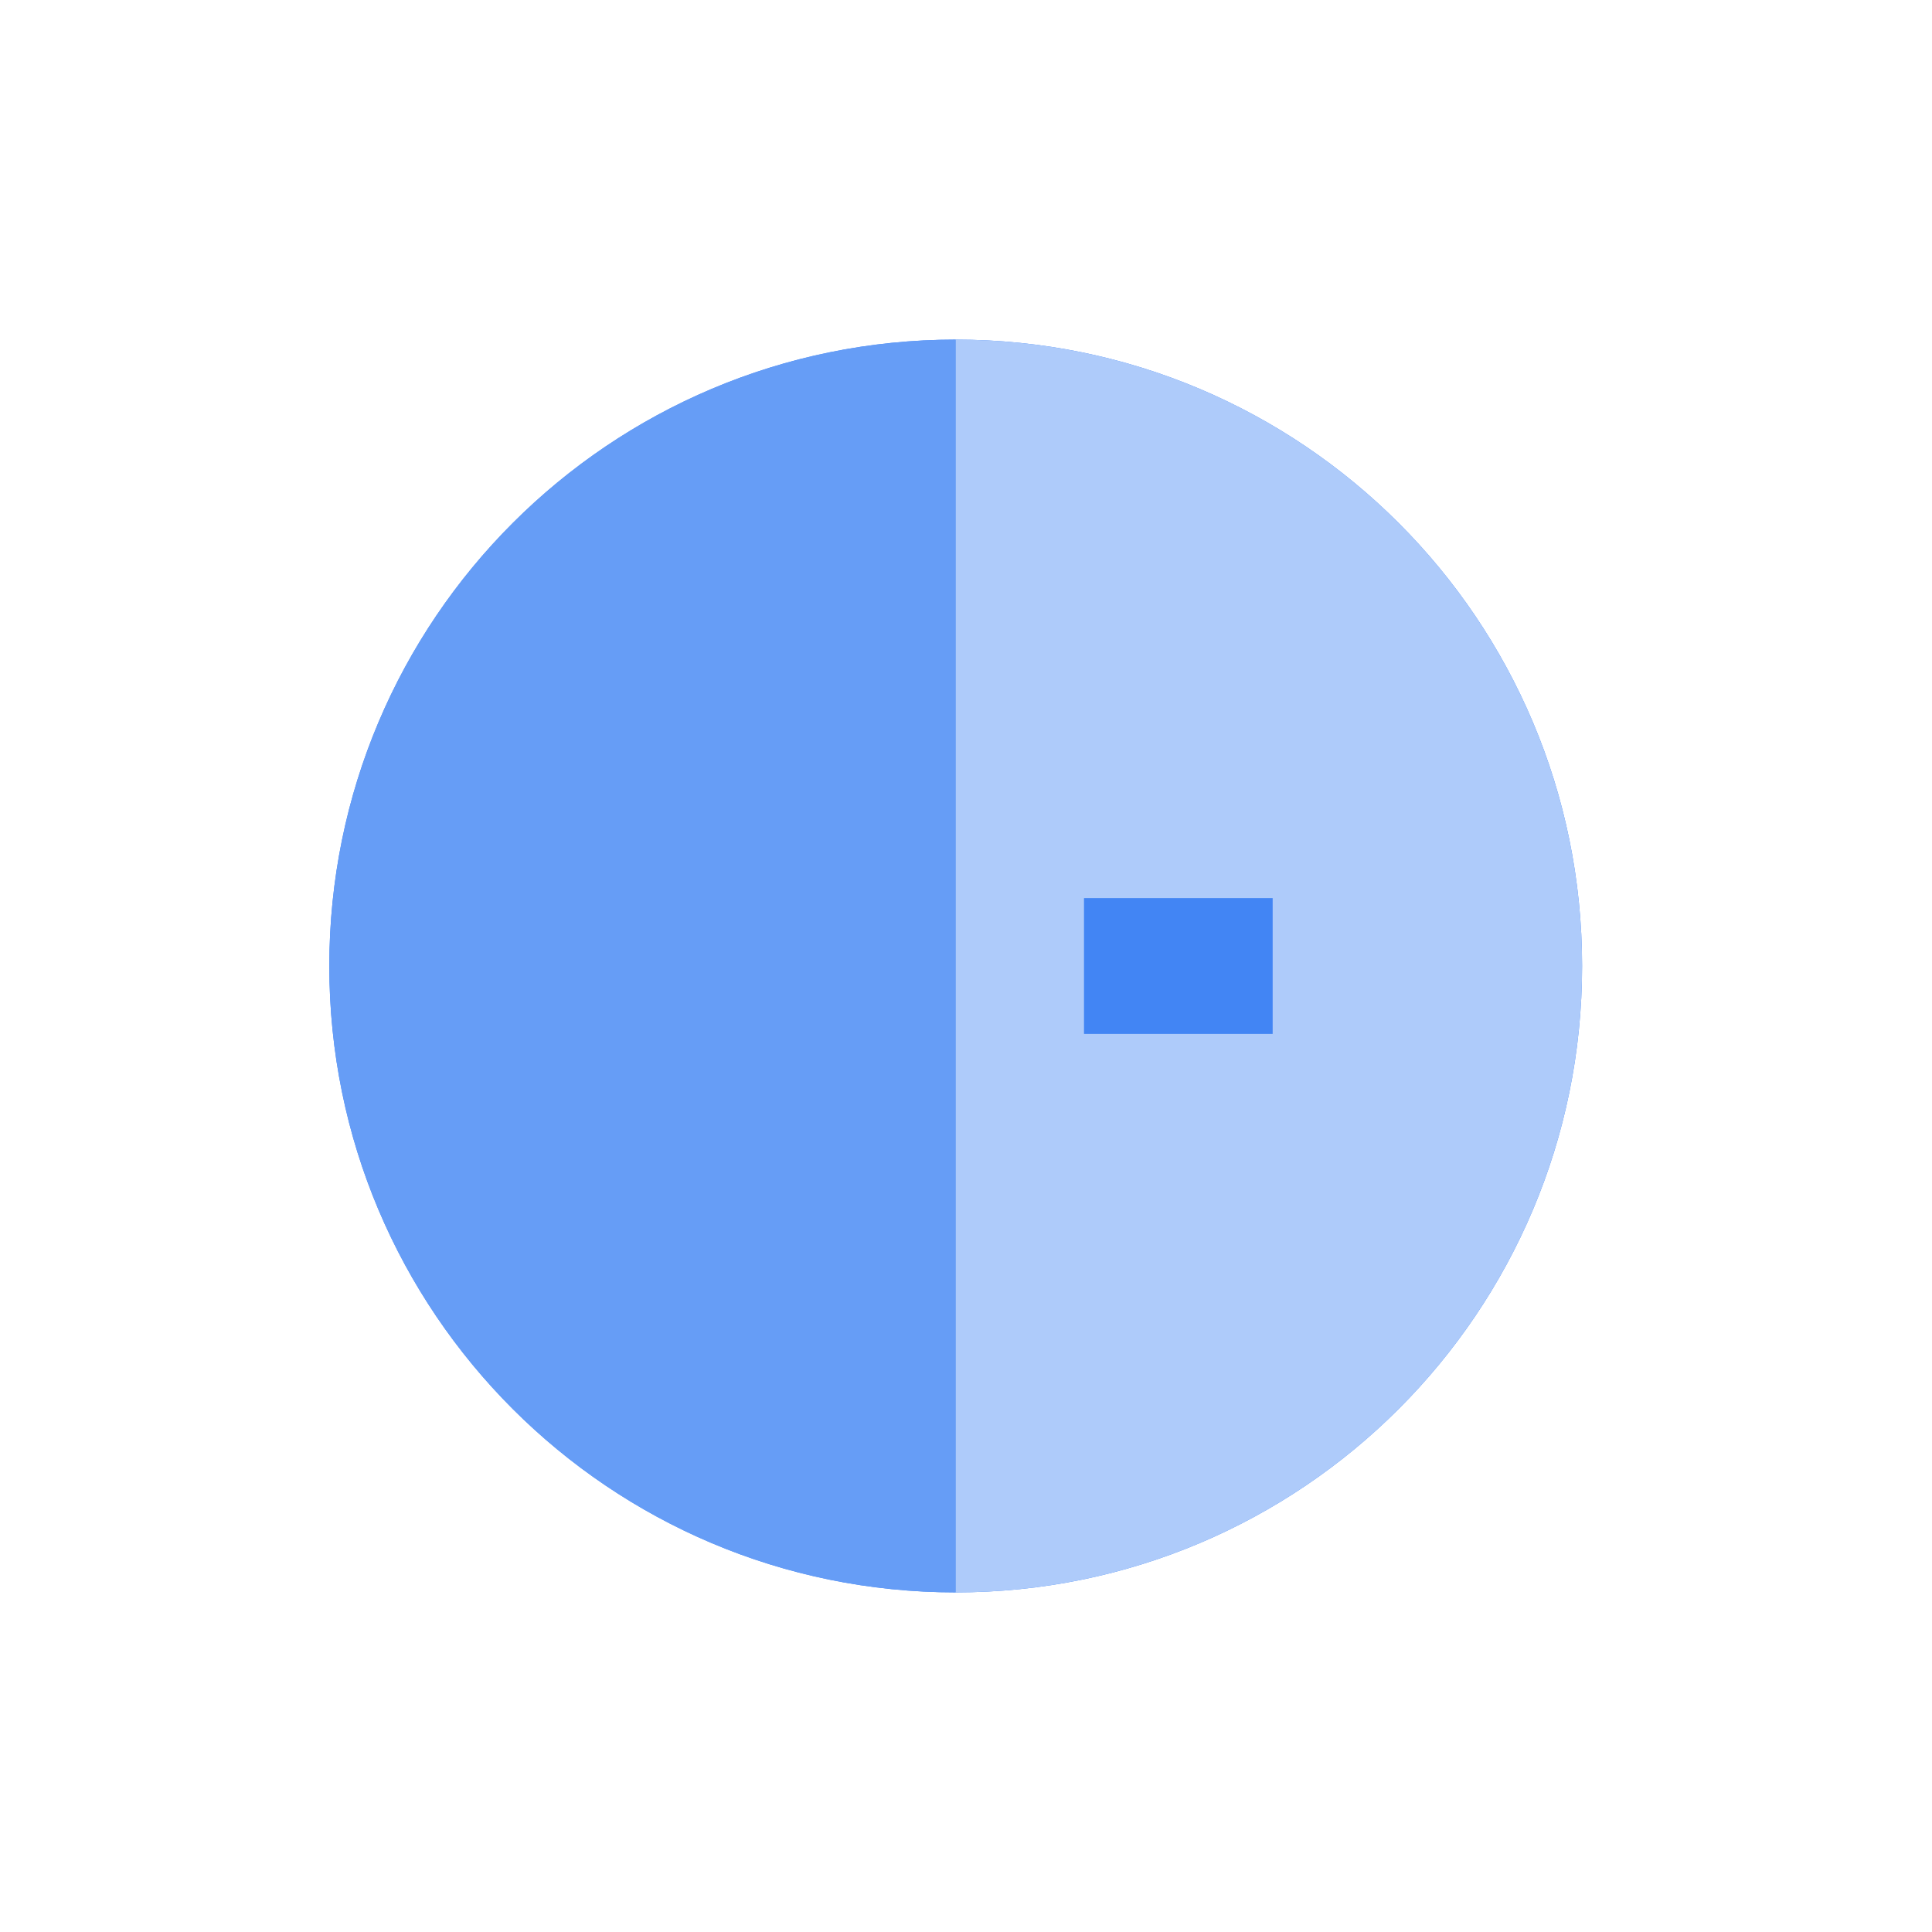
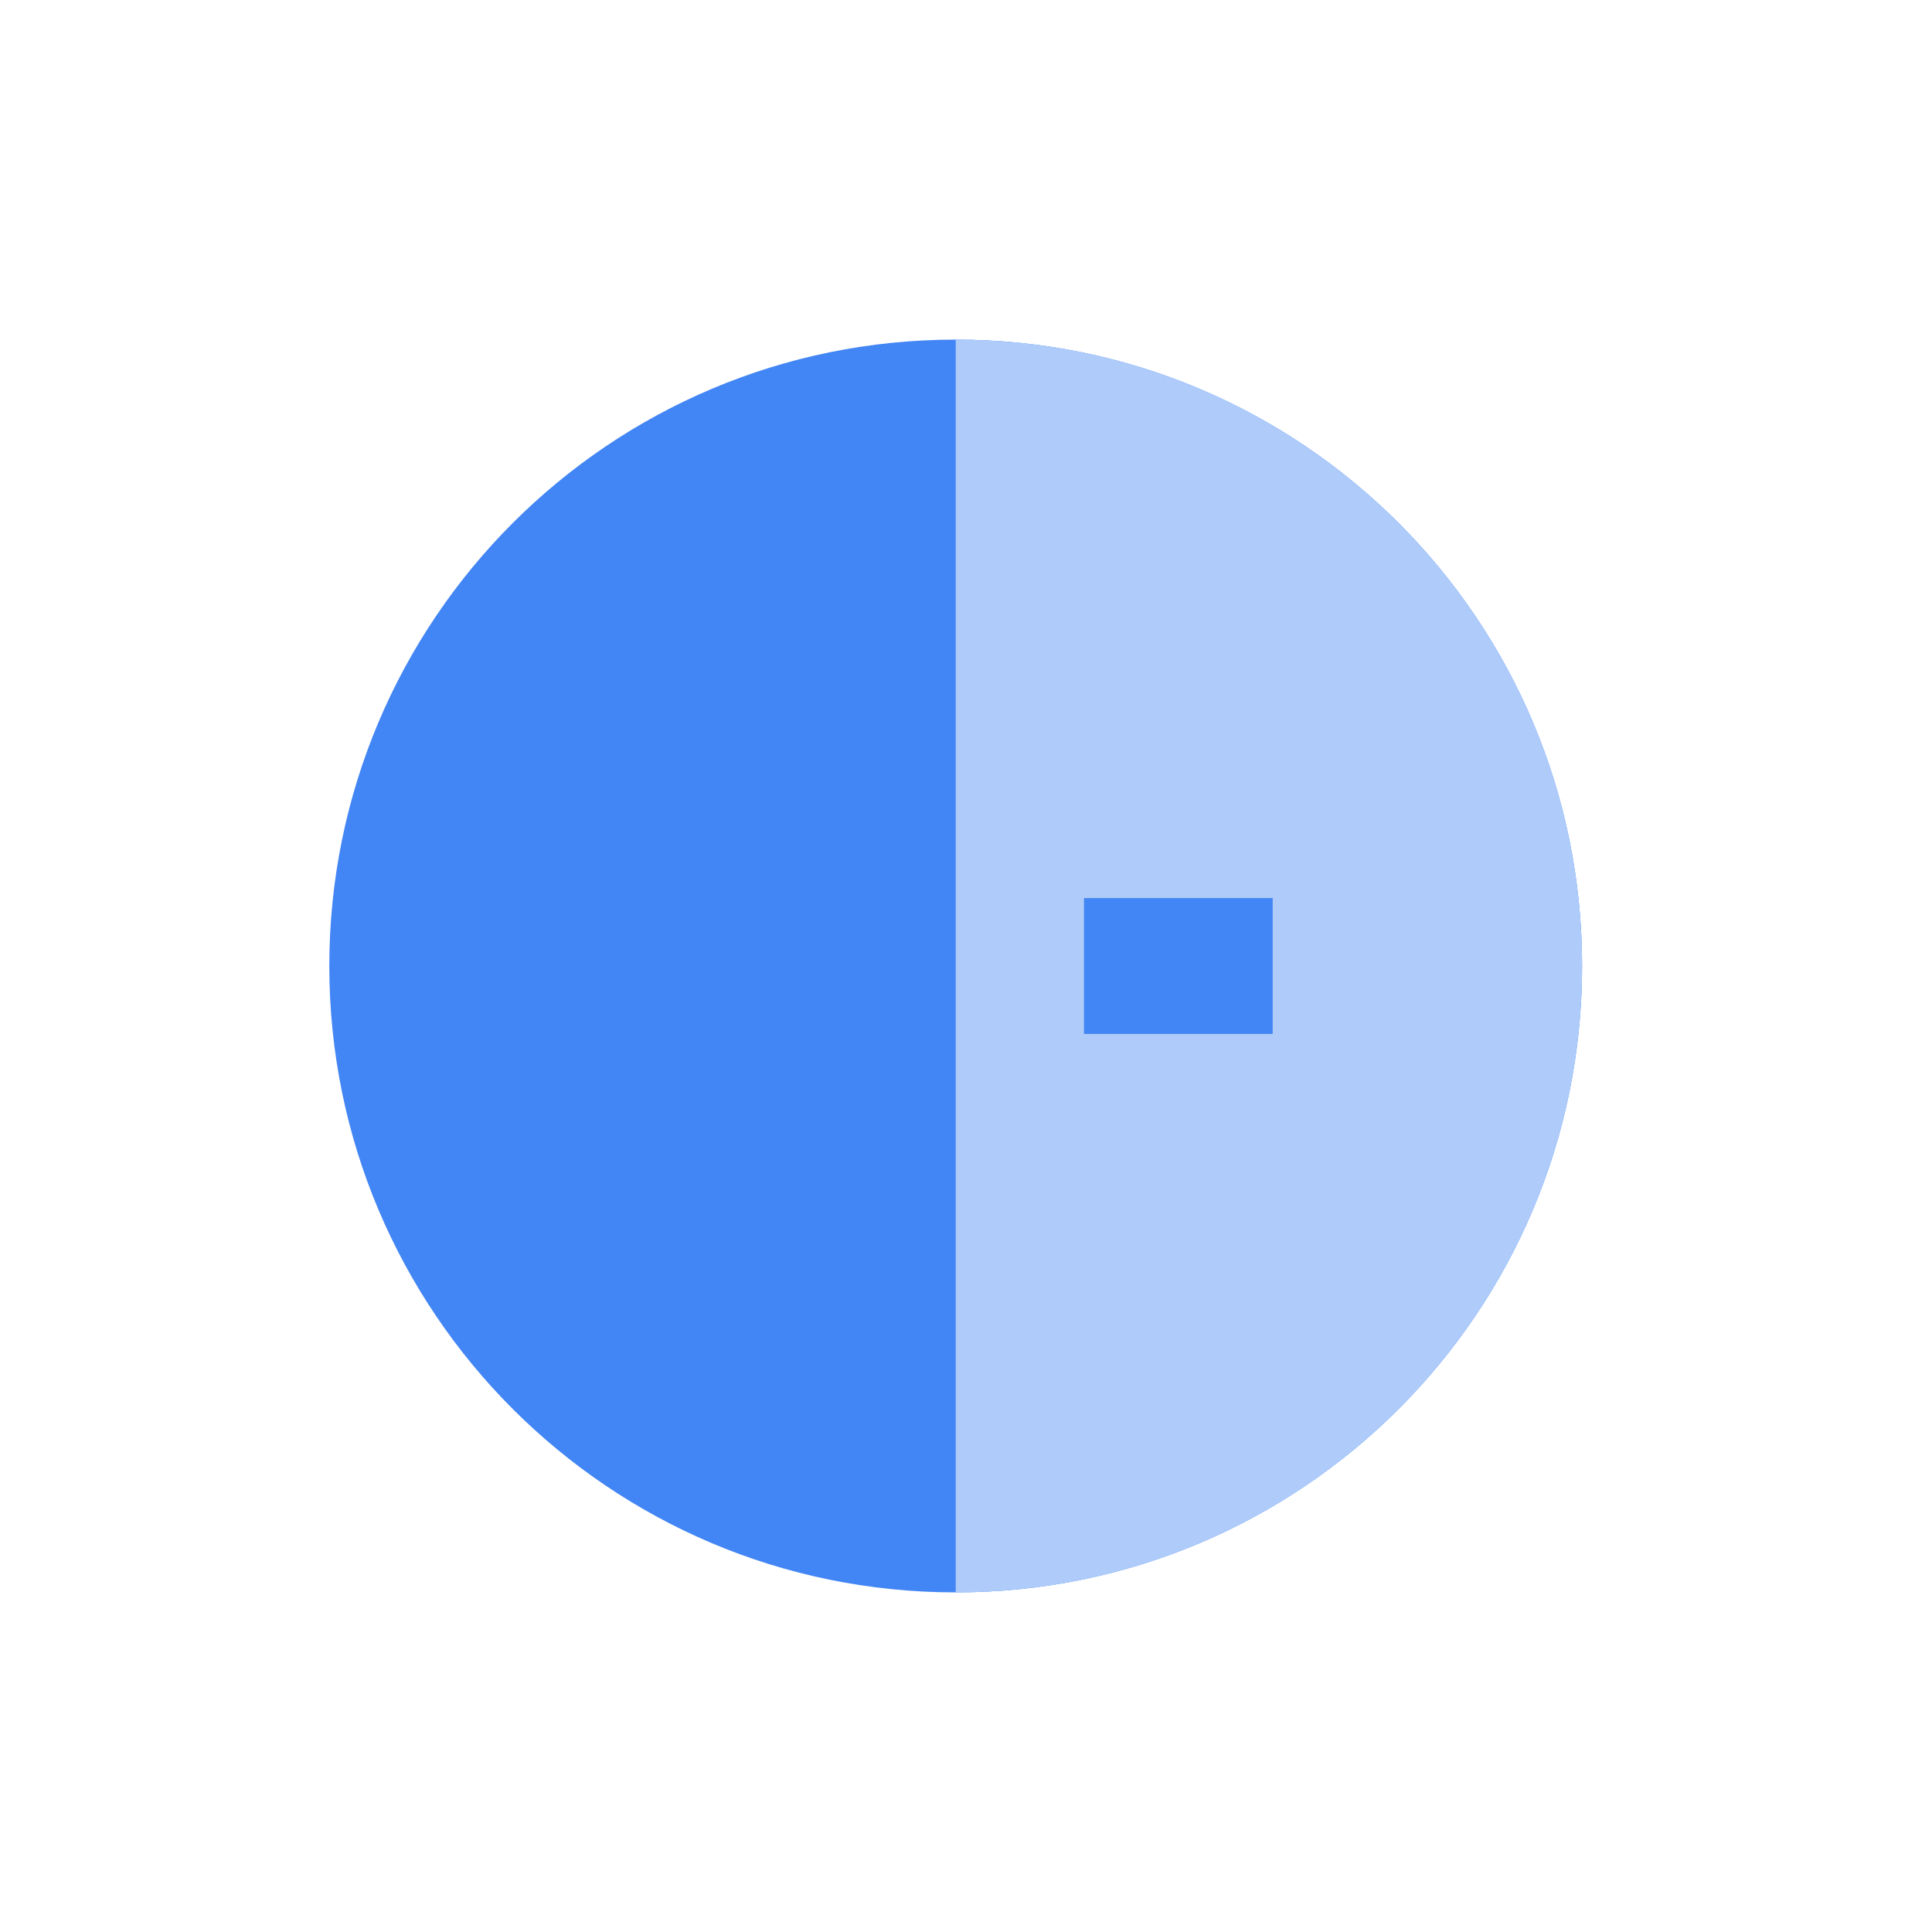
<svg xmlns="http://www.w3.org/2000/svg" width="256px" height="256px" viewBox="0 0 256 256" version="1.1">
  <g>
    <path d="M100.834,127.966 L84.14,144.66 L67.447,127.966 L84.14,111.273 L100.834,127.966 Z" fill="#AECBFA" />
    <path d="M84.14,144.66 L67.447,127.966 L84.14,111.273 L100.834,127.966 L84.14,144.66 Z M84.14,136.83 C81.078,136.83 78.595,134.347 78.595,131.285 C78.595,128.223 81.078,125.74 84.14,125.74 C87.202,125.74 89.685,128.223 89.685,131.285 C89.685,134.347 87.202,136.83 84.14,136.83 Z" fill="#669DF6" />
    <path d="M209.635,128 C209.635,173.856 172.491,211 126.635,211 C80.779,211 43.635,173.856 43.635,128 C43.635,82.144 80.779,45 126.635,45 C172.491,45 209.635,82.144 209.635,128 Z" fill="#4285F4" />
-     <path d="M126.635,211 C80.779,211 43.635,173.856 43.635,128 C43.635,82.144 80.779,45 126.635,45" fill="#669DF6" />
    <path d="M168.635,119 L143.635,119 L143.635,137 L168.635,137 L168.635,119 Z M126.635,45 C172.491,45 209.635,82.144 209.635,128 C209.635,173.856 172.491,211 126.635,211" fill="#AECBFA" />
  </g>
</svg>